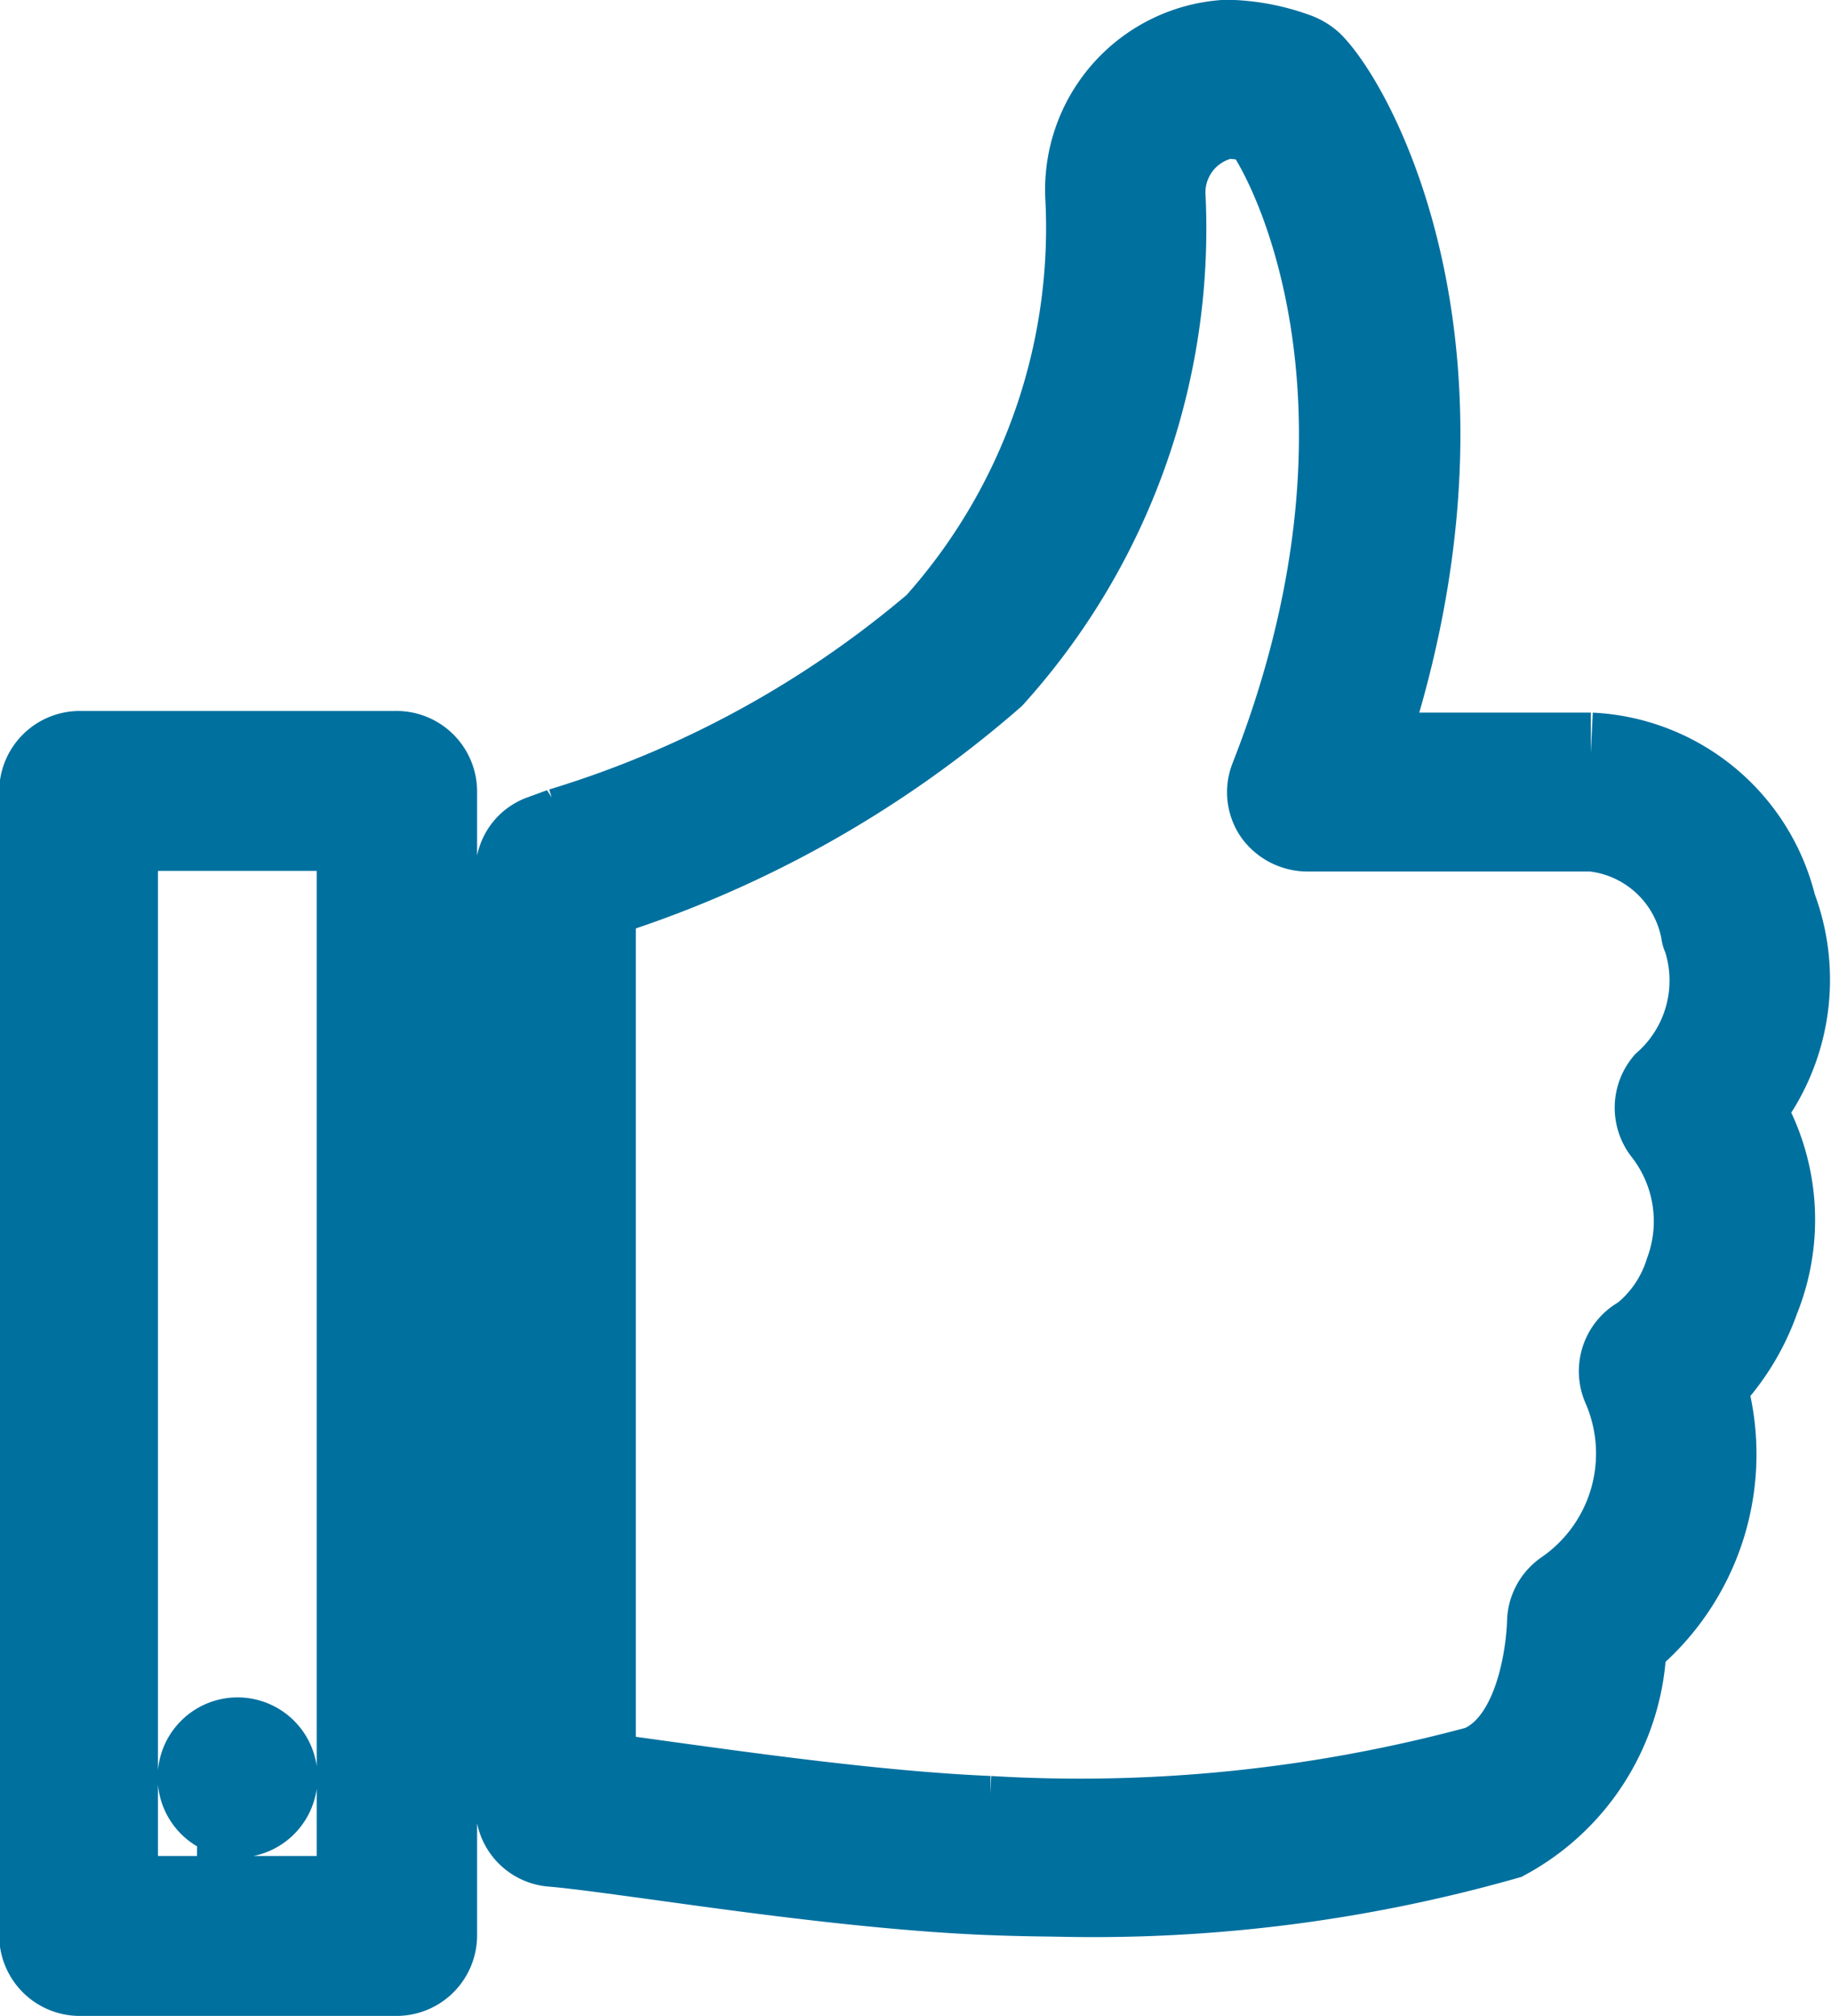
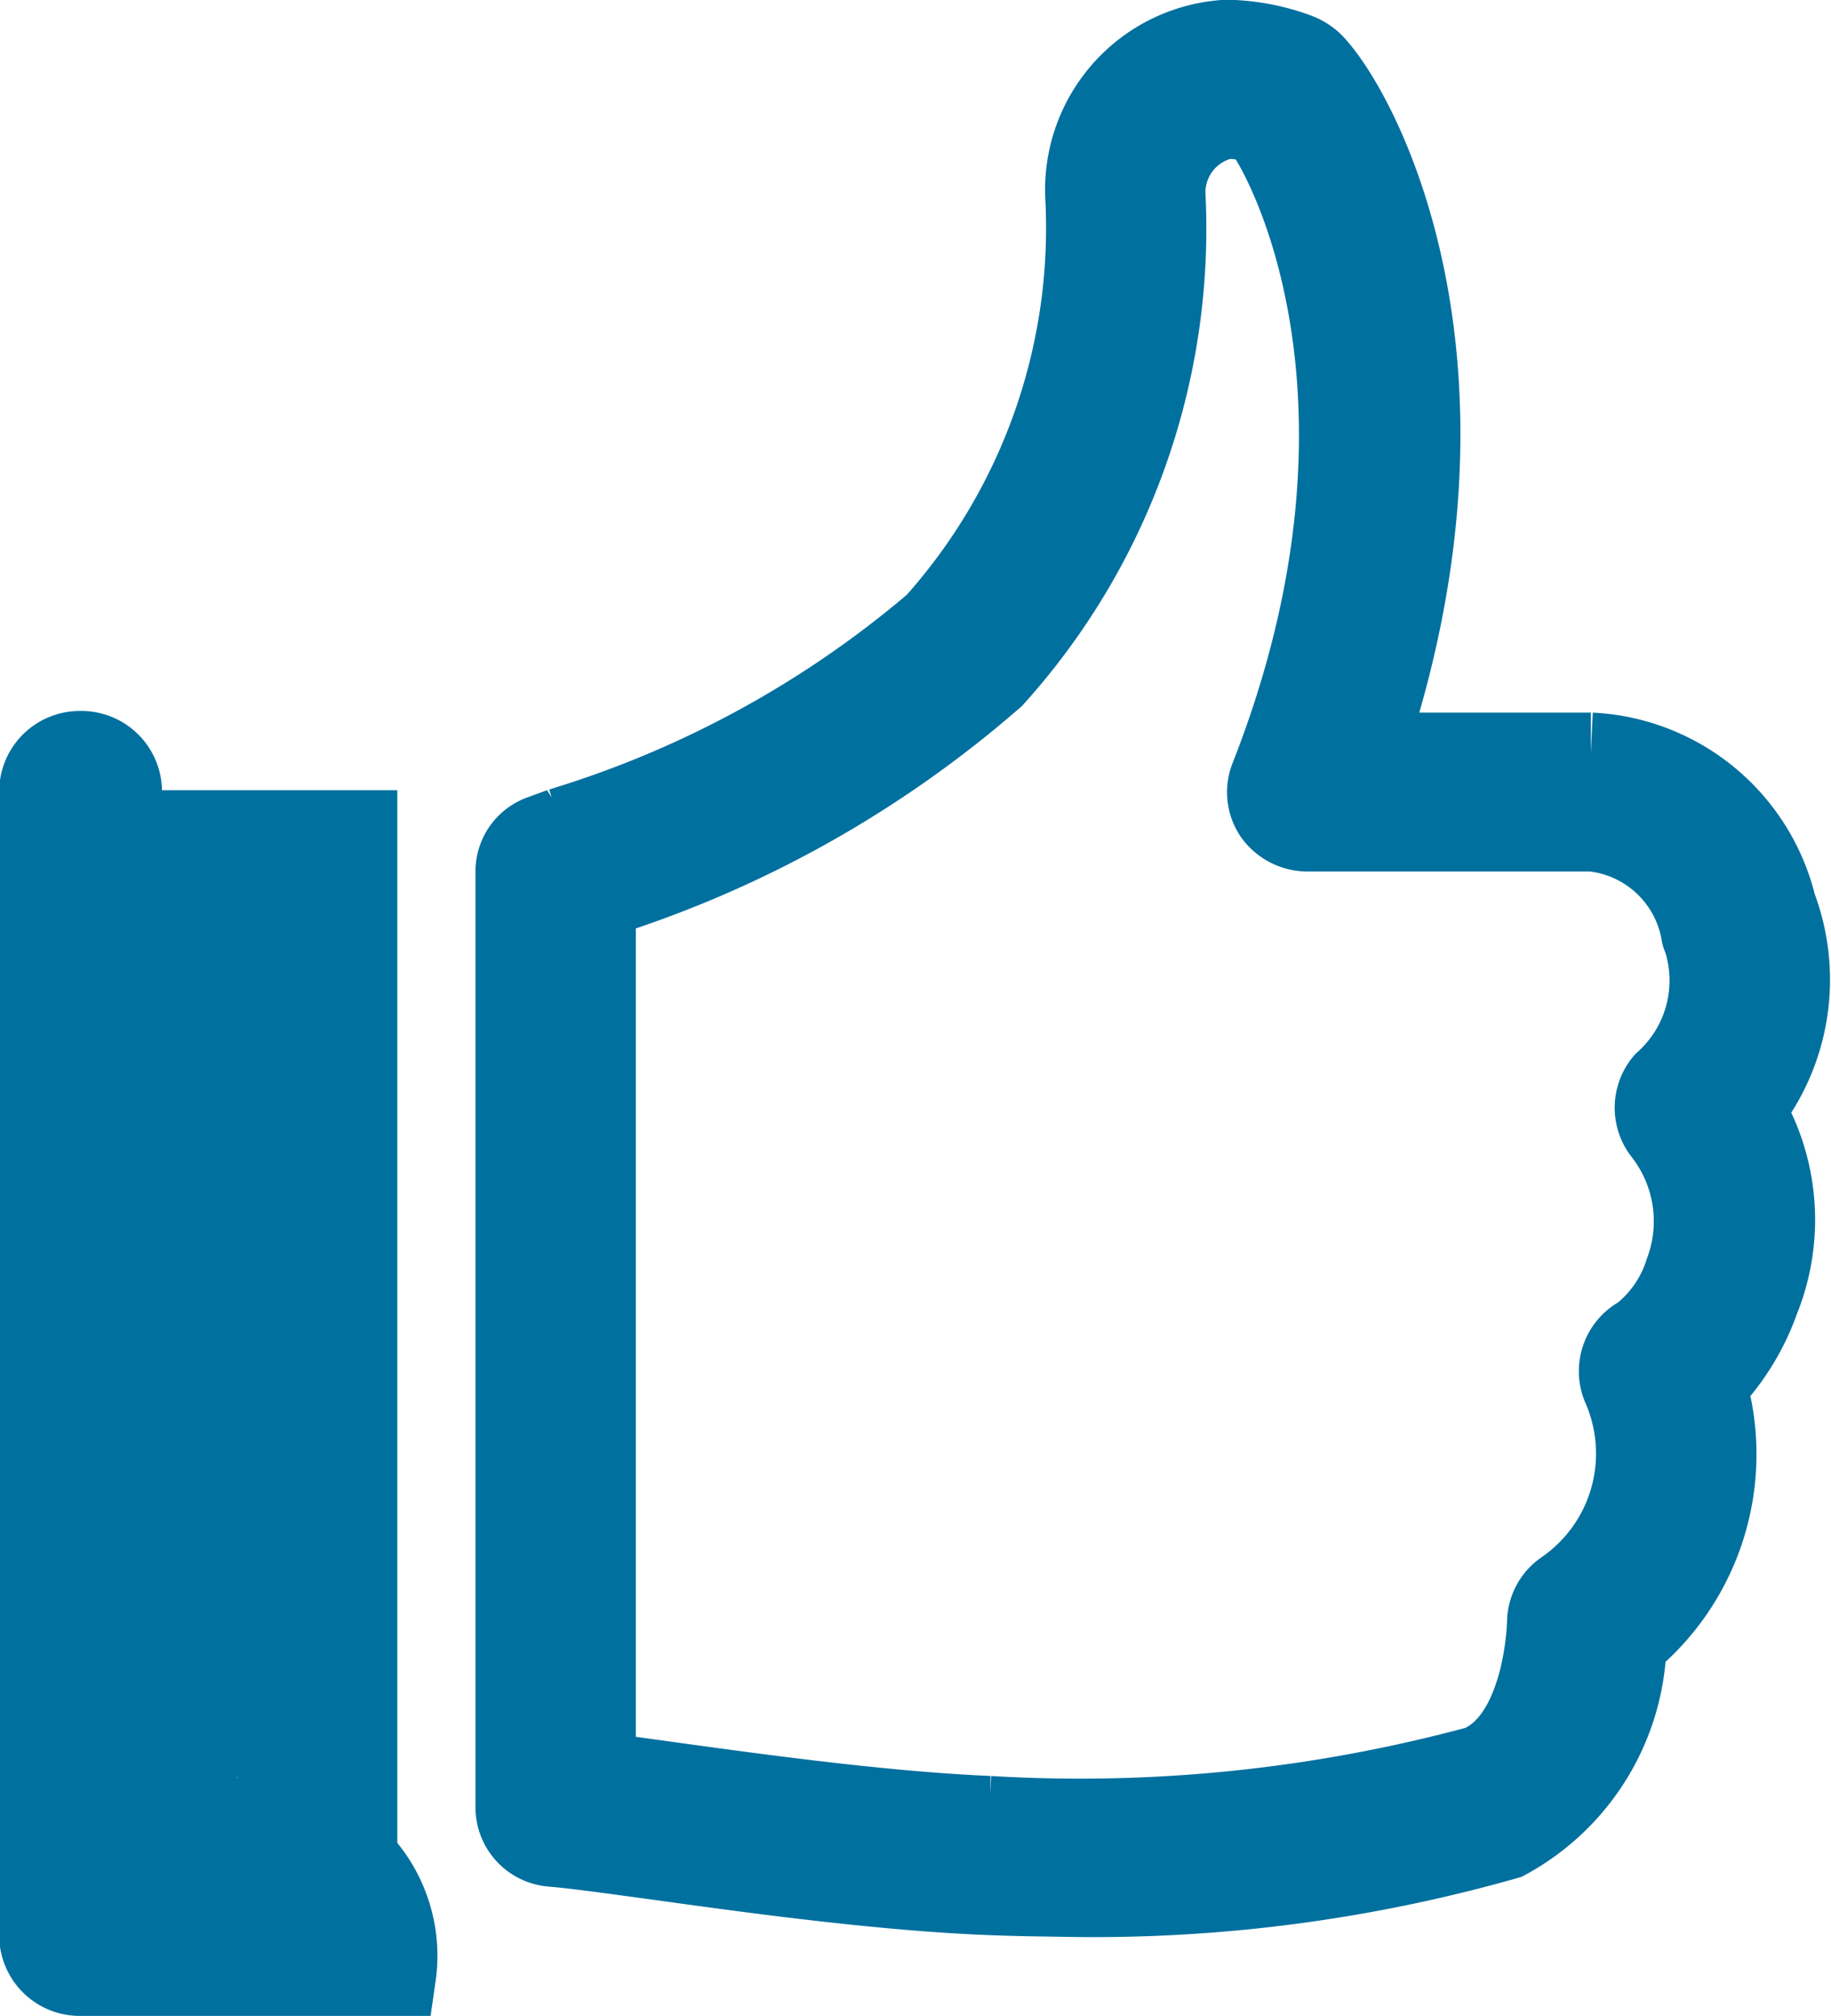
<svg xmlns="http://www.w3.org/2000/svg" width="22.72" height="25" viewBox="0 0 22.72 25">
  <defs>
    <style>
      .cls-1 {
        fill: #00709f;
        stroke: #00709f;
        stroke-width: 1px;
        fill-rule: evenodd;
      }
    </style>
  </defs>
-   <path id="Vorm_4" data-name="Vorm 4" class="cls-1" d="M1699.66,211.5h-3.91a0.5,0.5,0,0,1-.51-0.491v-14.2a0.5,0.5,0,0,1,.51-0.492h3.91a0.5,0.5,0,0,1,.51.492v14.2A0.5,0.5,0,0,1,1699.66,211.5Zm-3.45-.983h2.97V197.3h-2.97v13.214Zm11.79,0h0q-0.495,0-1.02-.021c-1.34-.057-2.91-0.273-4.05-0.431-0.56-.076-1.04-0.143-1.33-0.167a0.486,0.486,0,0,1-.45-0.486v-11.6a0.476,0.476,0,0,1,.32-0.455l0.24-.088a12.973,12.973,0,0,0,4.64-2.532,7.356,7.356,0,0,0,1.87-5.3,1.859,1.859,0,0,1,1.75-1.94,2.656,2.656,0,0,1,.87.163,0.583,0.583,0,0,1,.19.114c0.55,0.544,2.3,3.709.65,8.563h2.81a2.491,2.491,0,0,1,2.3,1.9,2.568,2.568,0,0,1-.4,2.523,2.633,2.633,0,0,1,.19,2.356,2.889,2.889,0,0,1-.66,1.061,3,3,0,0,1-.99,3.192,2.846,2.846,0,0,1-1.49,2.441A18.741,18.741,0,0,1,1708,210.52Zm-5.86-1.539c0.26,0.032.57,0.075,0.93,0.125,1.12,0.154,2.66.366,3.95,0.421a18.993,18.993,0,0,0,6.08-.623c0.82-.34.85-1.765,0.85-1.781a0.488,0.488,0,0,1,.21-0.395,2.061,2.061,0,0,0,.72-2.529,0.491,0.491,0,0,1,.23-0.629,1.64,1.64,0,0,0,.55-0.8,1.793,1.793,0,0,0-.27-1.727,0.493,0.493,0,0,1,.01-0.618,1.689,1.689,0,0,0,.48-1.795,0.154,0.154,0,0,1-.02-0.063,1.532,1.532,0,0,0-1.35-1.256h-3.54a0.514,0.514,0,0,1-.41-0.211,0.483,0.483,0,0,1-.05-0.451c1.75-4.451.36-7.475-.12-8.111a1.519,1.519,0,0,0-.42-0.067,0.935,0.935,0,0,0-.76.984,8.3,8.3,0,0,1-2.13,5.946,13.65,13.65,0,0,1-4.94,2.752v10.826Zm-4.44.556a0.492,0.492,0,1,1,.49-0.491A0.493,0.493,0,0,1,1697.7,209.537Z" transform="translate(-1694.75 -187)" />
+   <path id="Vorm_4" data-name="Vorm 4" class="cls-1" d="M1699.66,211.5h-3.91a0.5,0.5,0,0,1-.51-0.491v-14.2a0.5,0.5,0,0,1,.51-0.492a0.5,0.5,0,0,1,.51.492v14.2A0.5,0.5,0,0,1,1699.66,211.5Zm-3.45-.983h2.97V197.3h-2.97v13.214Zm11.79,0h0q-0.495,0-1.02-.021c-1.34-.057-2.91-0.273-4.05-0.431-0.56-.076-1.04-0.143-1.33-0.167a0.486,0.486,0,0,1-.45-0.486v-11.6a0.476,0.476,0,0,1,.32-0.455l0.24-.088a12.973,12.973,0,0,0,4.64-2.532,7.356,7.356,0,0,0,1.87-5.3,1.859,1.859,0,0,1,1.75-1.94,2.656,2.656,0,0,1,.87.163,0.583,0.583,0,0,1,.19.114c0.55,0.544,2.3,3.709.65,8.563h2.81a2.491,2.491,0,0,1,2.3,1.9,2.568,2.568,0,0,1-.4,2.523,2.633,2.633,0,0,1,.19,2.356,2.889,2.889,0,0,1-.66,1.061,3,3,0,0,1-.99,3.192,2.846,2.846,0,0,1-1.49,2.441A18.741,18.741,0,0,1,1708,210.52Zm-5.86-1.539c0.26,0.032.57,0.075,0.93,0.125,1.12,0.154,2.66.366,3.95,0.421a18.993,18.993,0,0,0,6.08-.623c0.82-.34.85-1.765,0.85-1.781a0.488,0.488,0,0,1,.21-0.395,2.061,2.061,0,0,0,.72-2.529,0.491,0.491,0,0,1,.23-0.629,1.64,1.64,0,0,0,.55-0.8,1.793,1.793,0,0,0-.27-1.727,0.493,0.493,0,0,1,.01-0.618,1.689,1.689,0,0,0,.48-1.795,0.154,0.154,0,0,1-.02-0.063,1.532,1.532,0,0,0-1.35-1.256h-3.54a0.514,0.514,0,0,1-.41-0.211,0.483,0.483,0,0,1-.05-0.451c1.75-4.451.36-7.475-.12-8.111a1.519,1.519,0,0,0-.42-0.067,0.935,0.935,0,0,0-.76.984,8.3,8.3,0,0,1-2.13,5.946,13.65,13.65,0,0,1-4.94,2.752v10.826Zm-4.44.556a0.492,0.492,0,1,1,.49-0.491A0.493,0.493,0,0,1,1697.7,209.537Z" transform="translate(-1694.75 -187)" />
</svg>